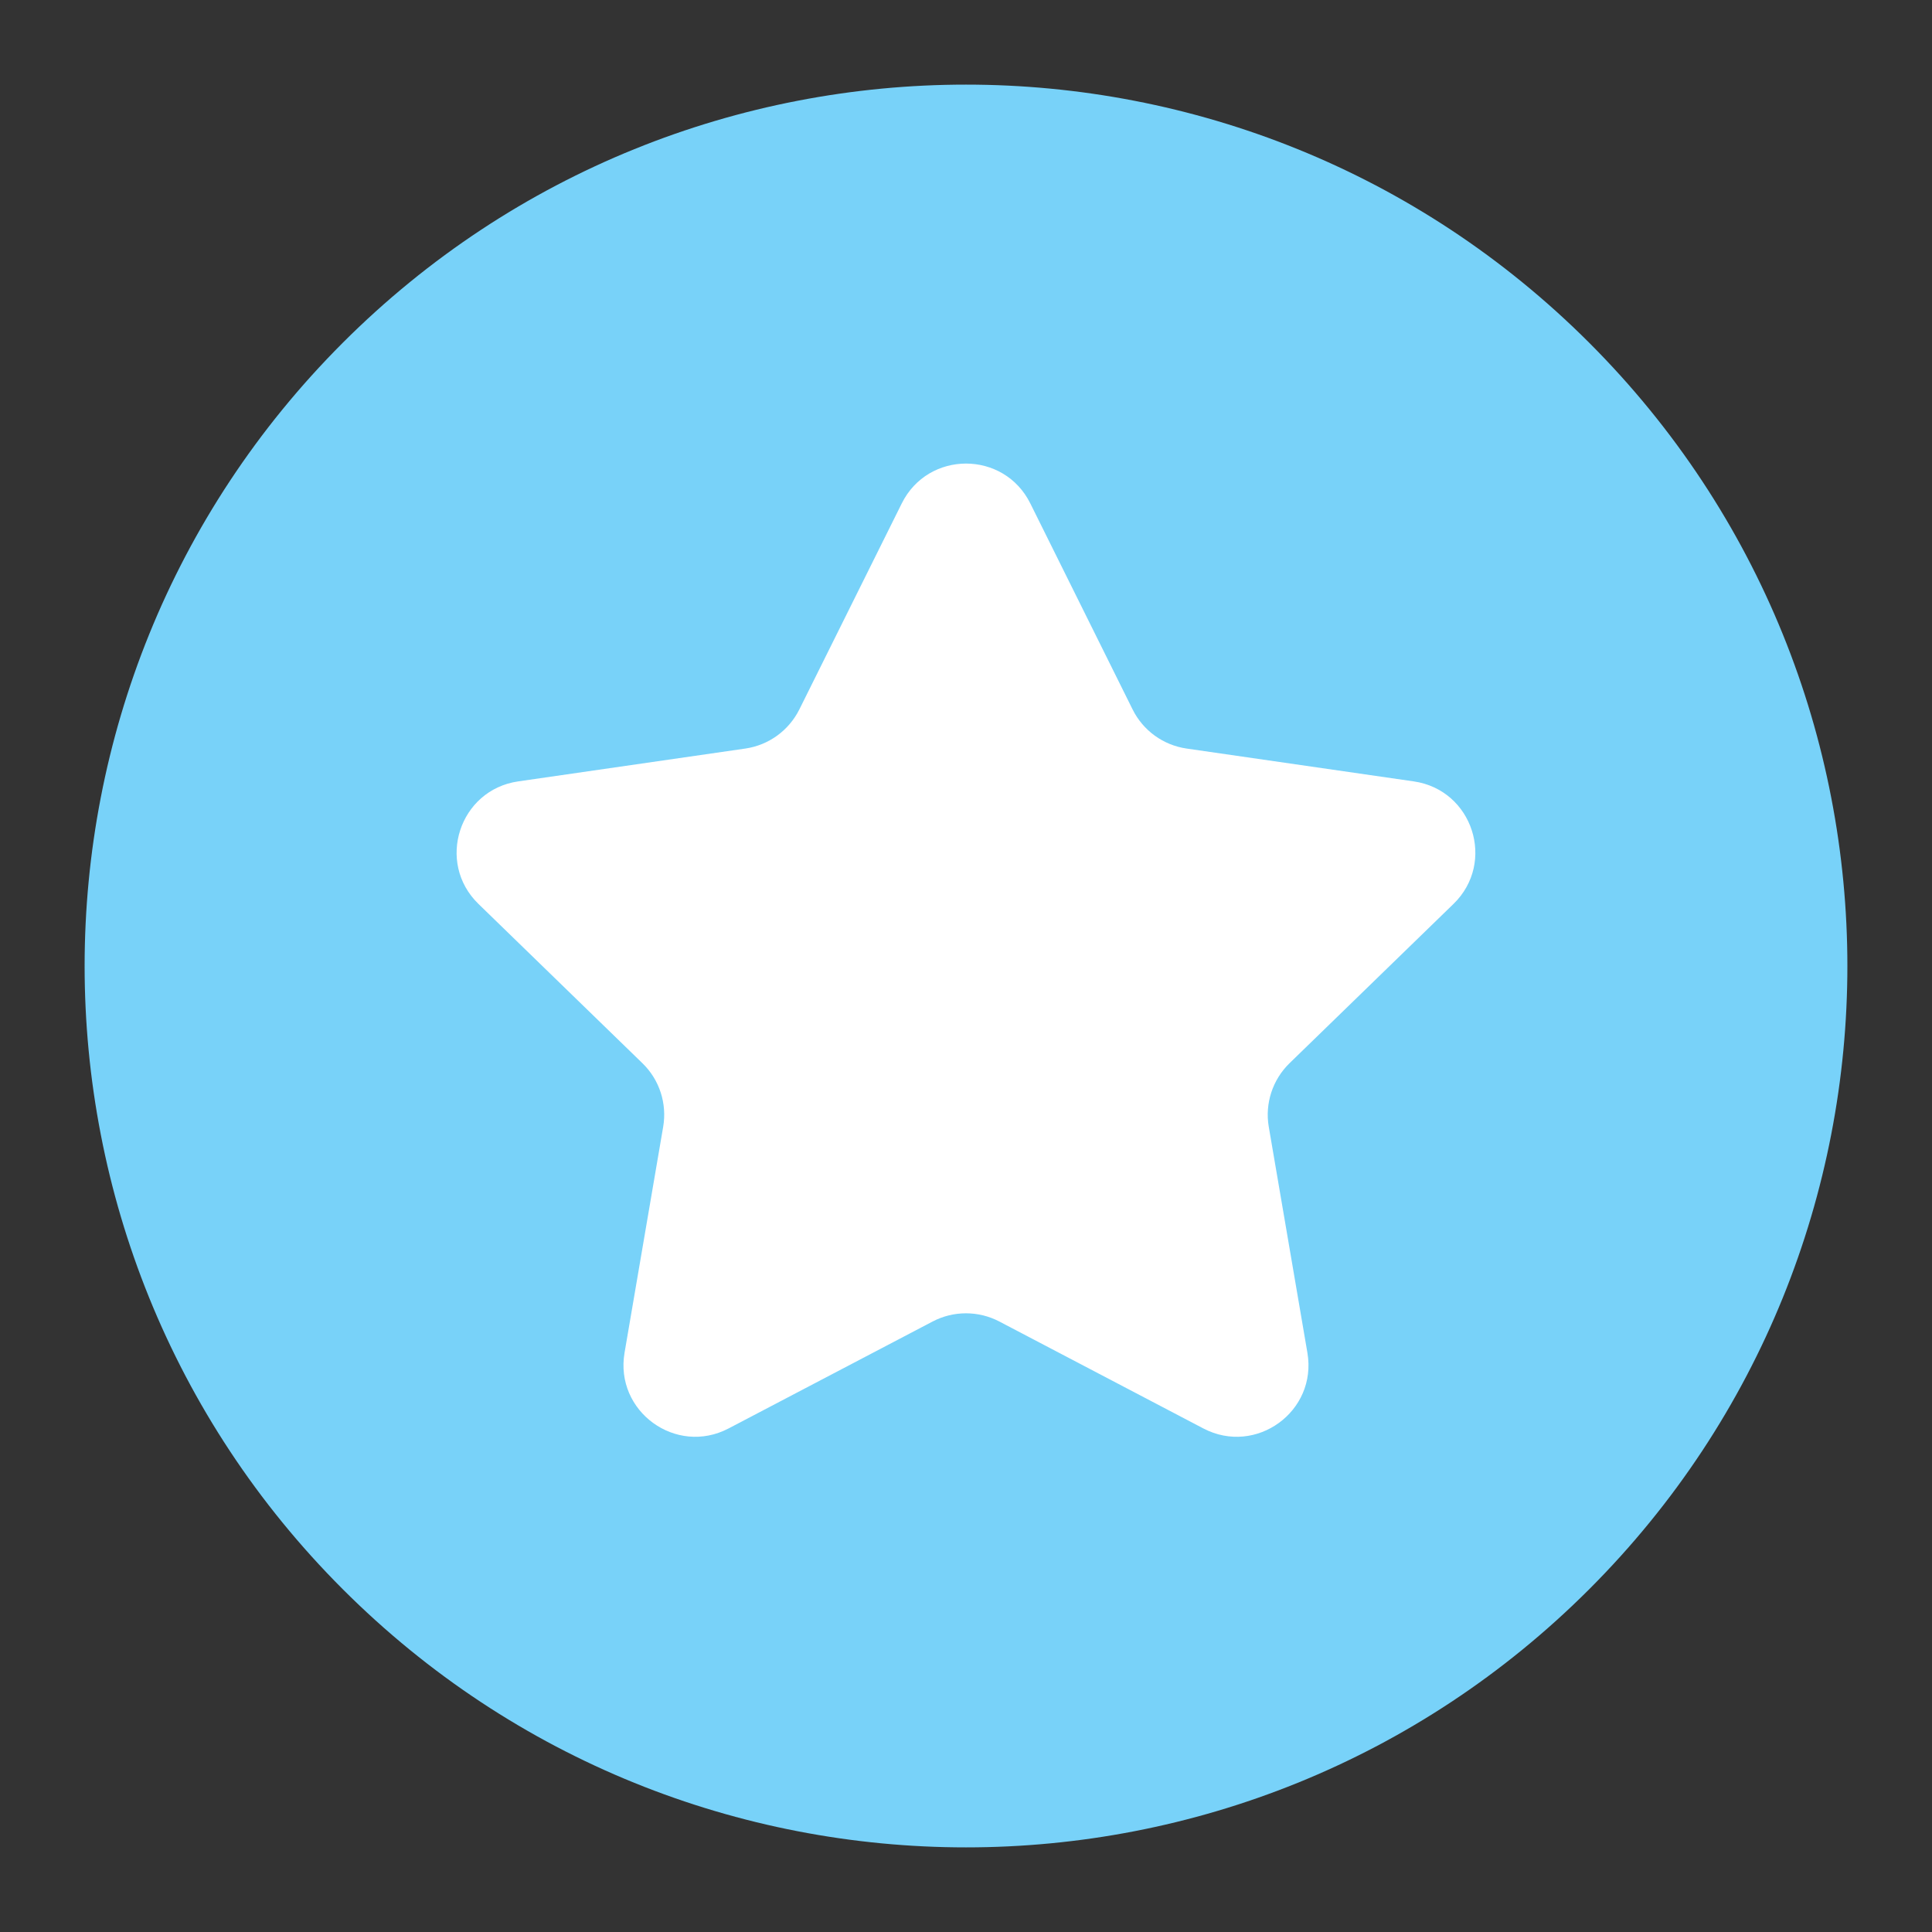
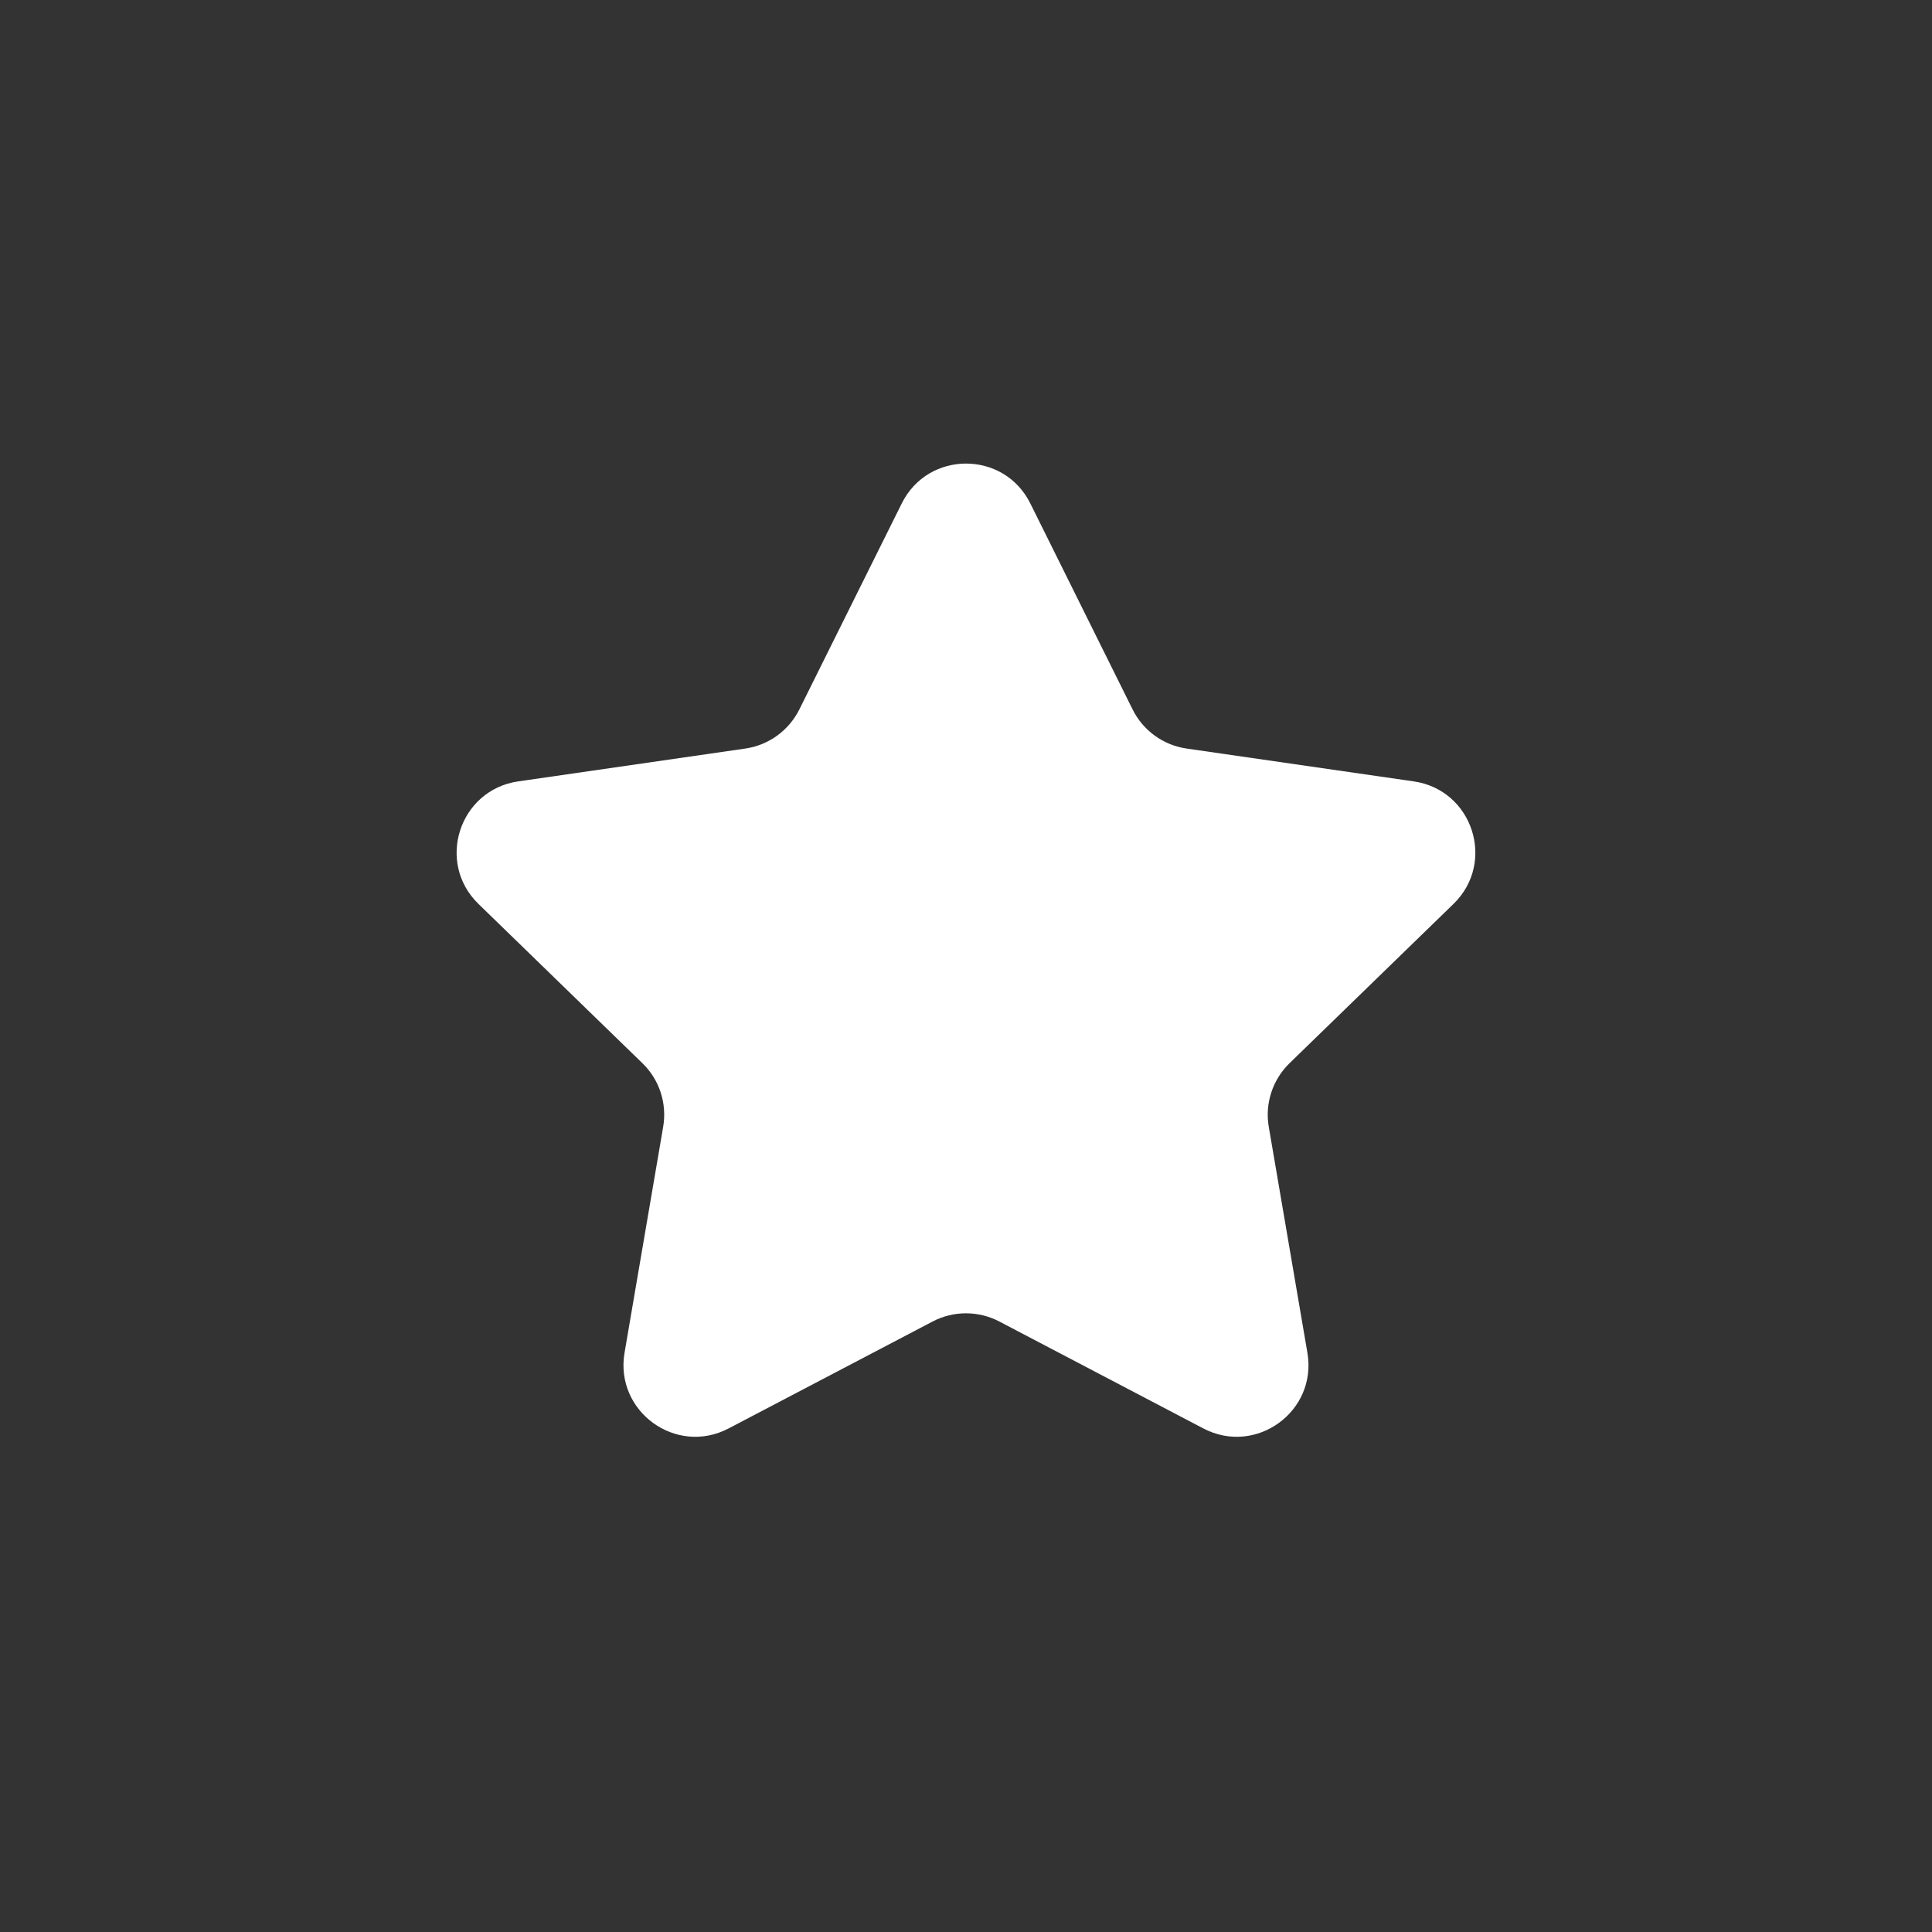
<svg xmlns="http://www.w3.org/2000/svg" fill="none" height="31" viewBox="0 0 31 31" width="31">
  <rect x="0" y="0" width="31" height="31" fill="#333333" stroke="none" />
  <clipPath id="a">
-     <path d="m0 0h31v31h-31z" />
+     <path d="m0 0h31v31h-31" />
  </clipPath>
  <g clip-path="url(#a)">
-     <path d="m25.5 25.5c5.523-5.523 5.523-14.477 0-20-5.523-5.523-14.477-5.523-20 0-5.523 5.523-5.523 14.477 0 20 5.523 5.523 14.477 5.523 20 0z" fill="#78d2f9" />
    <path d="m14.469 8.078c.423-.853 1.64-.853 2.063 0l1.641 3.305c.168.339.492.574.867.628l3.645.527c.946.137 1.323 1.3.637 1.966l-2.631 2.556c-.272.265-.397.646-.333 1.02l.62 3.626c.161.94-.825 1.657-1.67 1.214l-3.274-1.716c-.335-.175-.734-.175-1.069 0l-3.274 1.716c-.845.443-1.83-.274-1.67-1.214l.62-3.626c.064-.374-.06-.756-.333-1.02l-2.631-2.556c-.686-.666-.308-1.829.637-1.966l3.645-.527c.374-.054.698-.289.867-.628z" fill="#fff" />
  </g>
</svg>